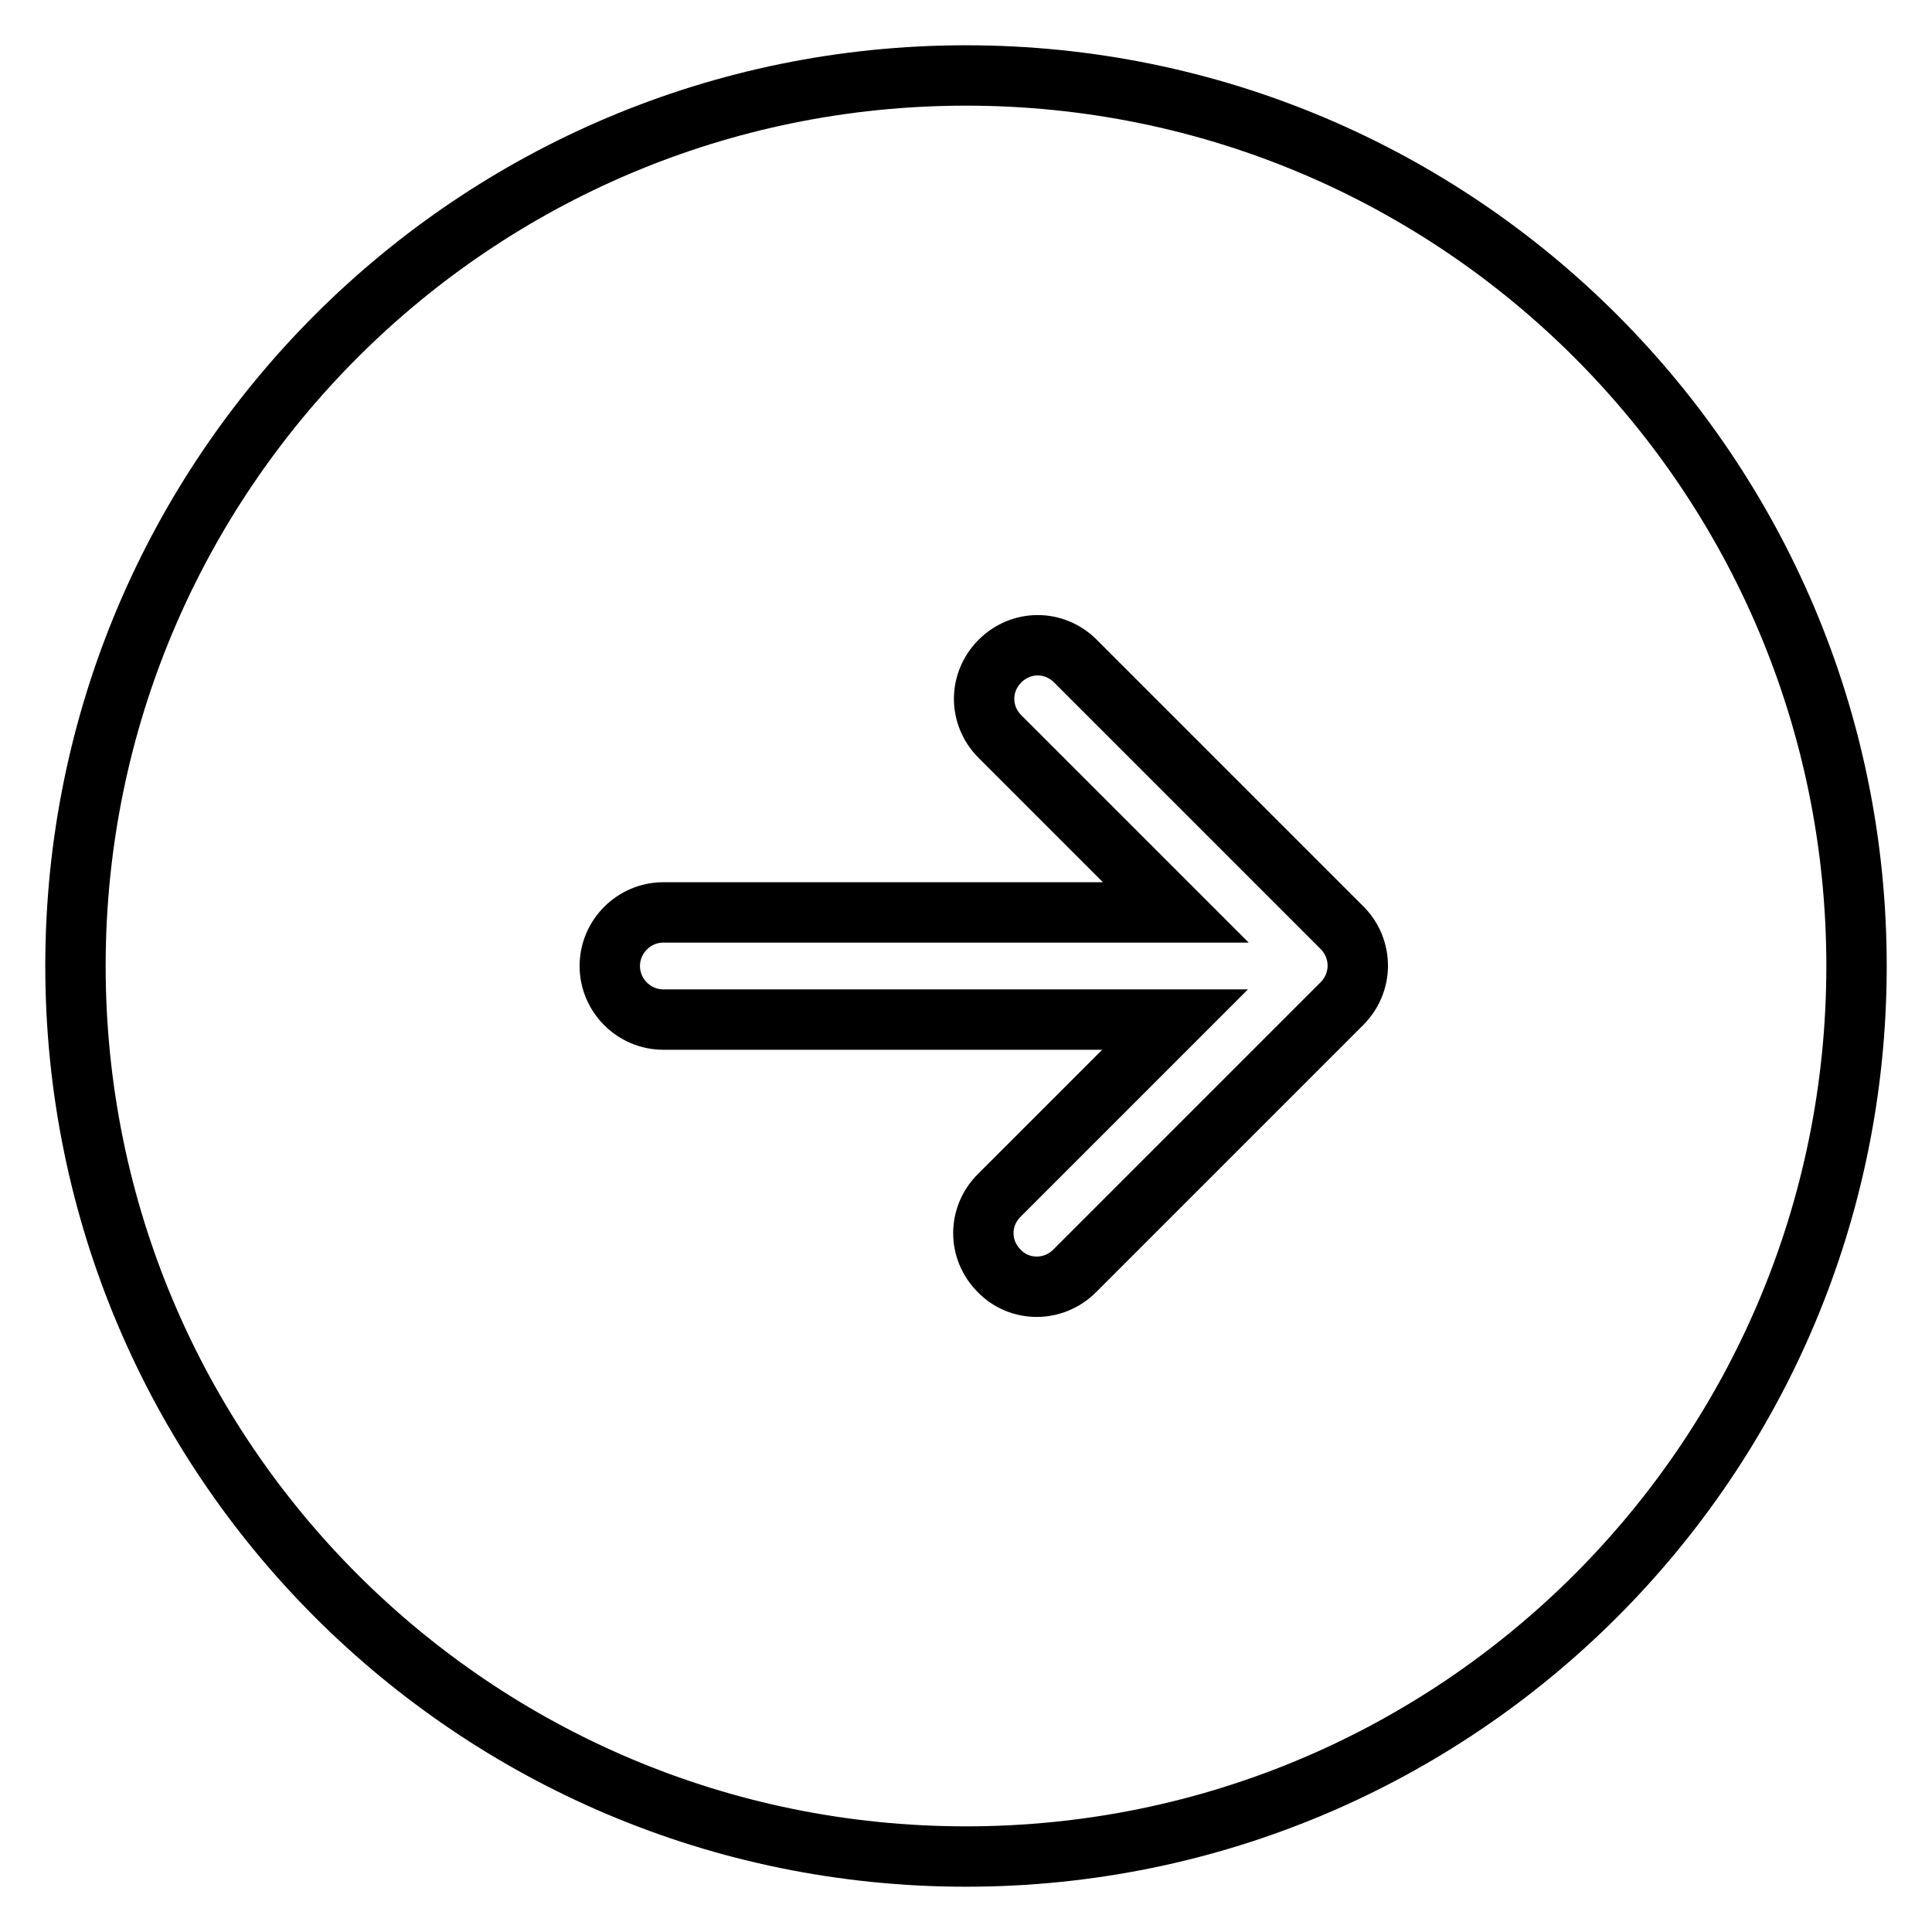
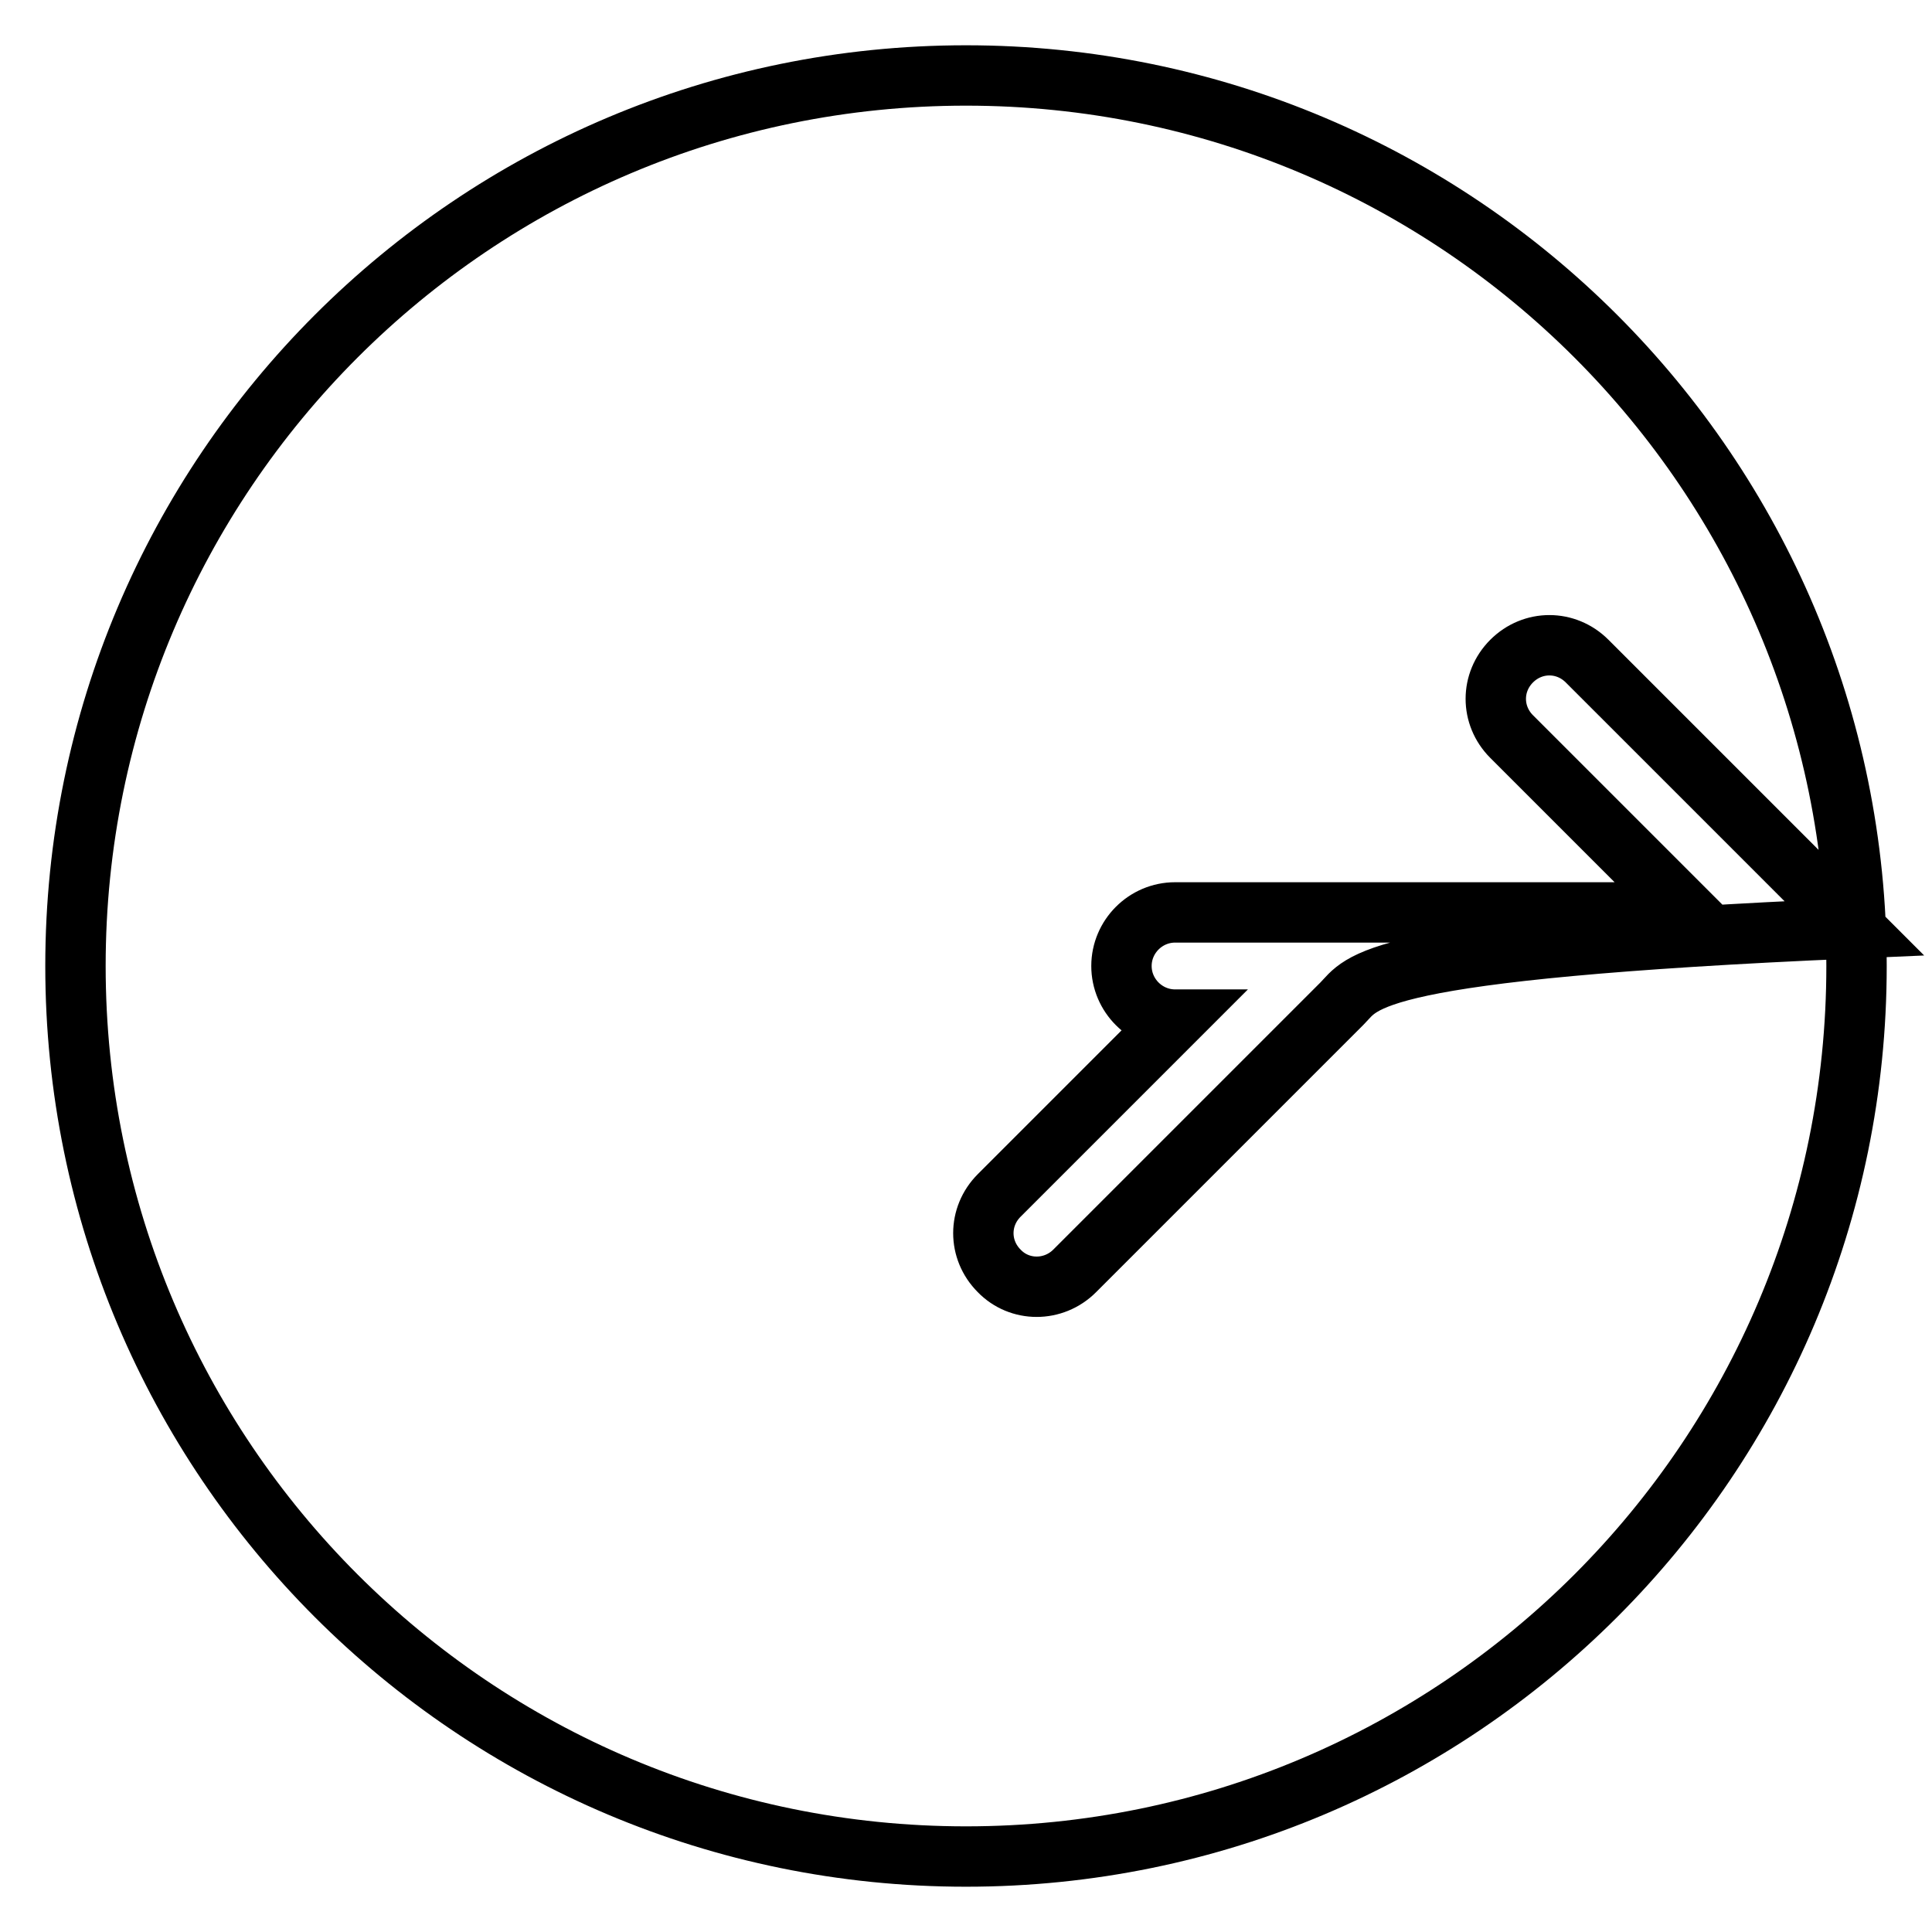
<svg xmlns="http://www.w3.org/2000/svg" version="1.1" x="0px" y="0px" viewBox="0 0 256 256" enable-background="new 0 0 256 256" xml:space="preserve">
  <g>
    <g>
-       <path stroke-width="8" fill-opacity="0" stroke="#000000" d="M128,10C62.8,10,10,62.8,10,128c0,65.2,52.8,118,118,118c65.2,0,118-52.8,118-118C246,62.8,193.2,10,128,10z M177.8,133l-35.4,35.4c-2.8,2.8-7.3,2.8-10,0c-1.4-1.4-2.1-3.2-2.1-5s0.7-3.6,2.1-5l23.3-23.3H87.9c-3.9,0-7.1-3.2-7.1-7.1c0-3.9,3.2-7.1,7.1-7.1h67.9l-23.3-23.3c-2.8-2.8-2.8-7.2,0-10c2.8-2.8,7.2-2.8,10,0l35.4,35.4C180.6,125.8,180.6,130.2,177.8,133z" />
+       <path stroke-width="8" fill-opacity="0" stroke="#000000" d="M128,10C62.8,10,10,62.8,10,128c0,65.2,52.8,118,118,118c65.2,0,118-52.8,118-118C246,62.8,193.2,10,128,10z M177.8,133l-35.4,35.4c-2.8,2.8-7.3,2.8-10,0c-1.4-1.4-2.1-3.2-2.1-5s0.7-3.6,2.1-5l23.3-23.3c-3.9,0-7.1-3.2-7.1-7.1c0-3.9,3.2-7.1,7.1-7.1h67.9l-23.3-23.3c-2.8-2.8-2.8-7.2,0-10c2.8-2.8,7.2-2.8,10,0l35.4,35.4C180.6,125.8,180.6,130.2,177.8,133z" />
    </g>
  </g>
</svg>